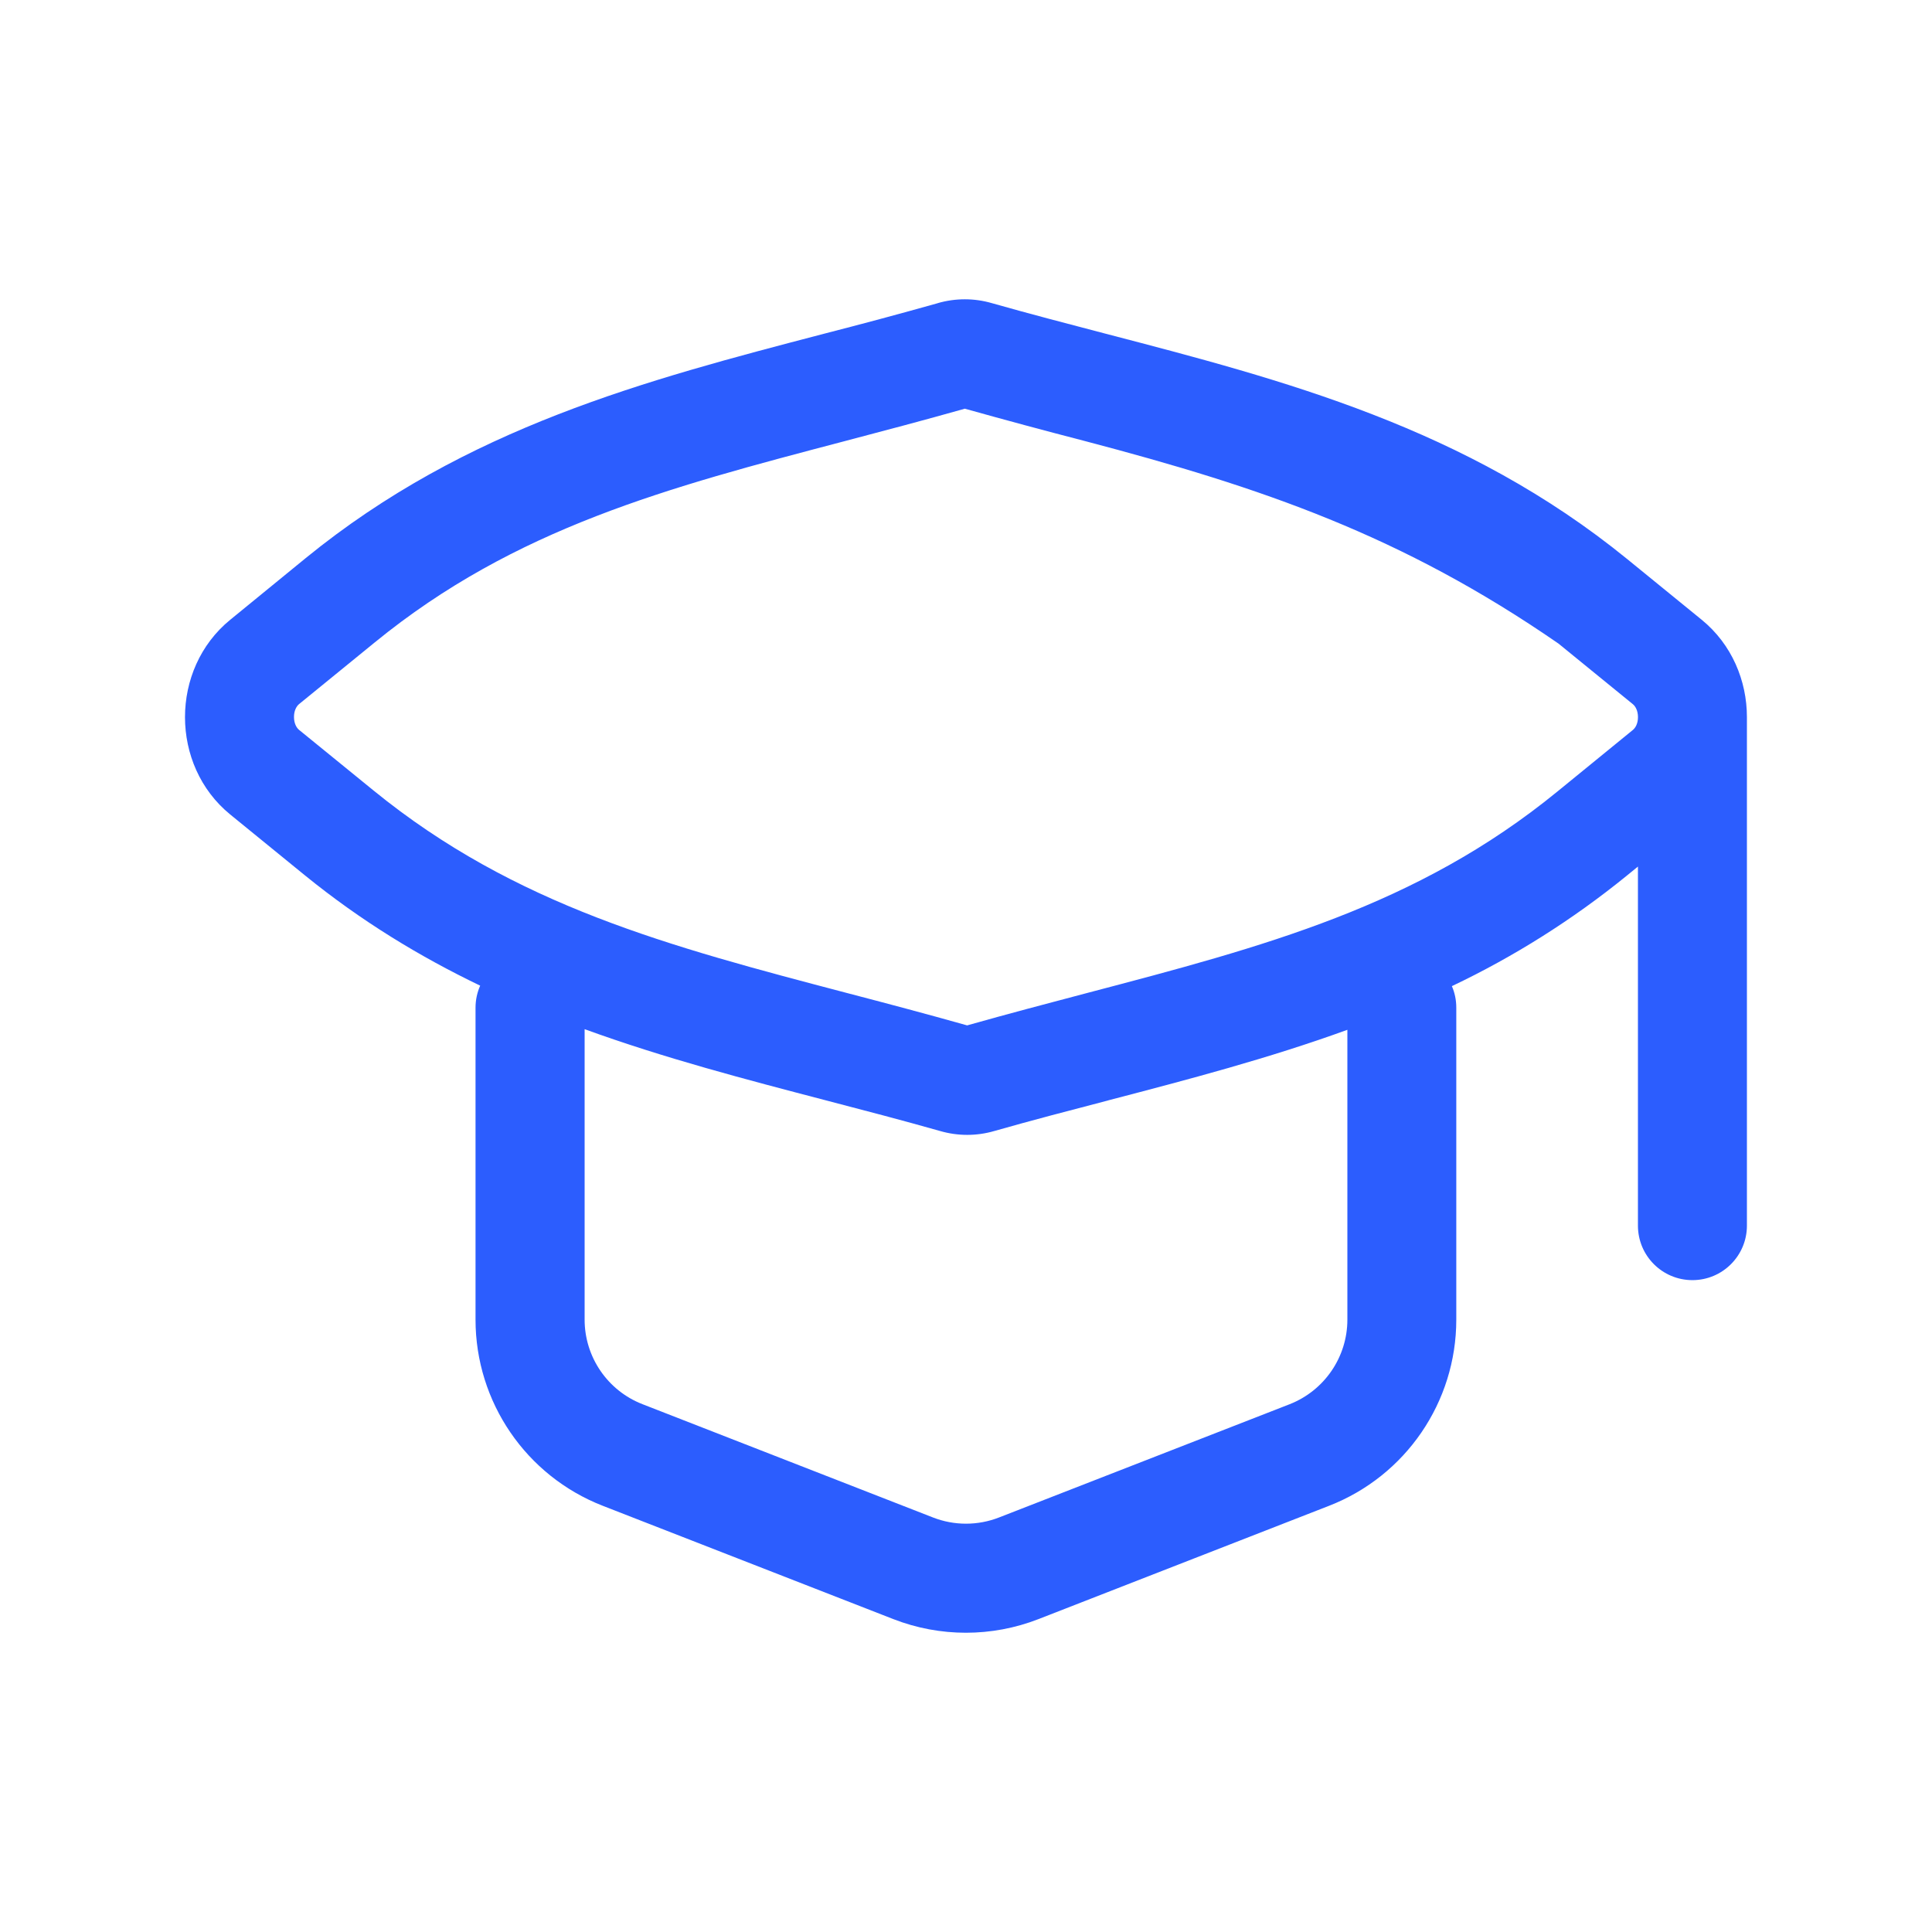
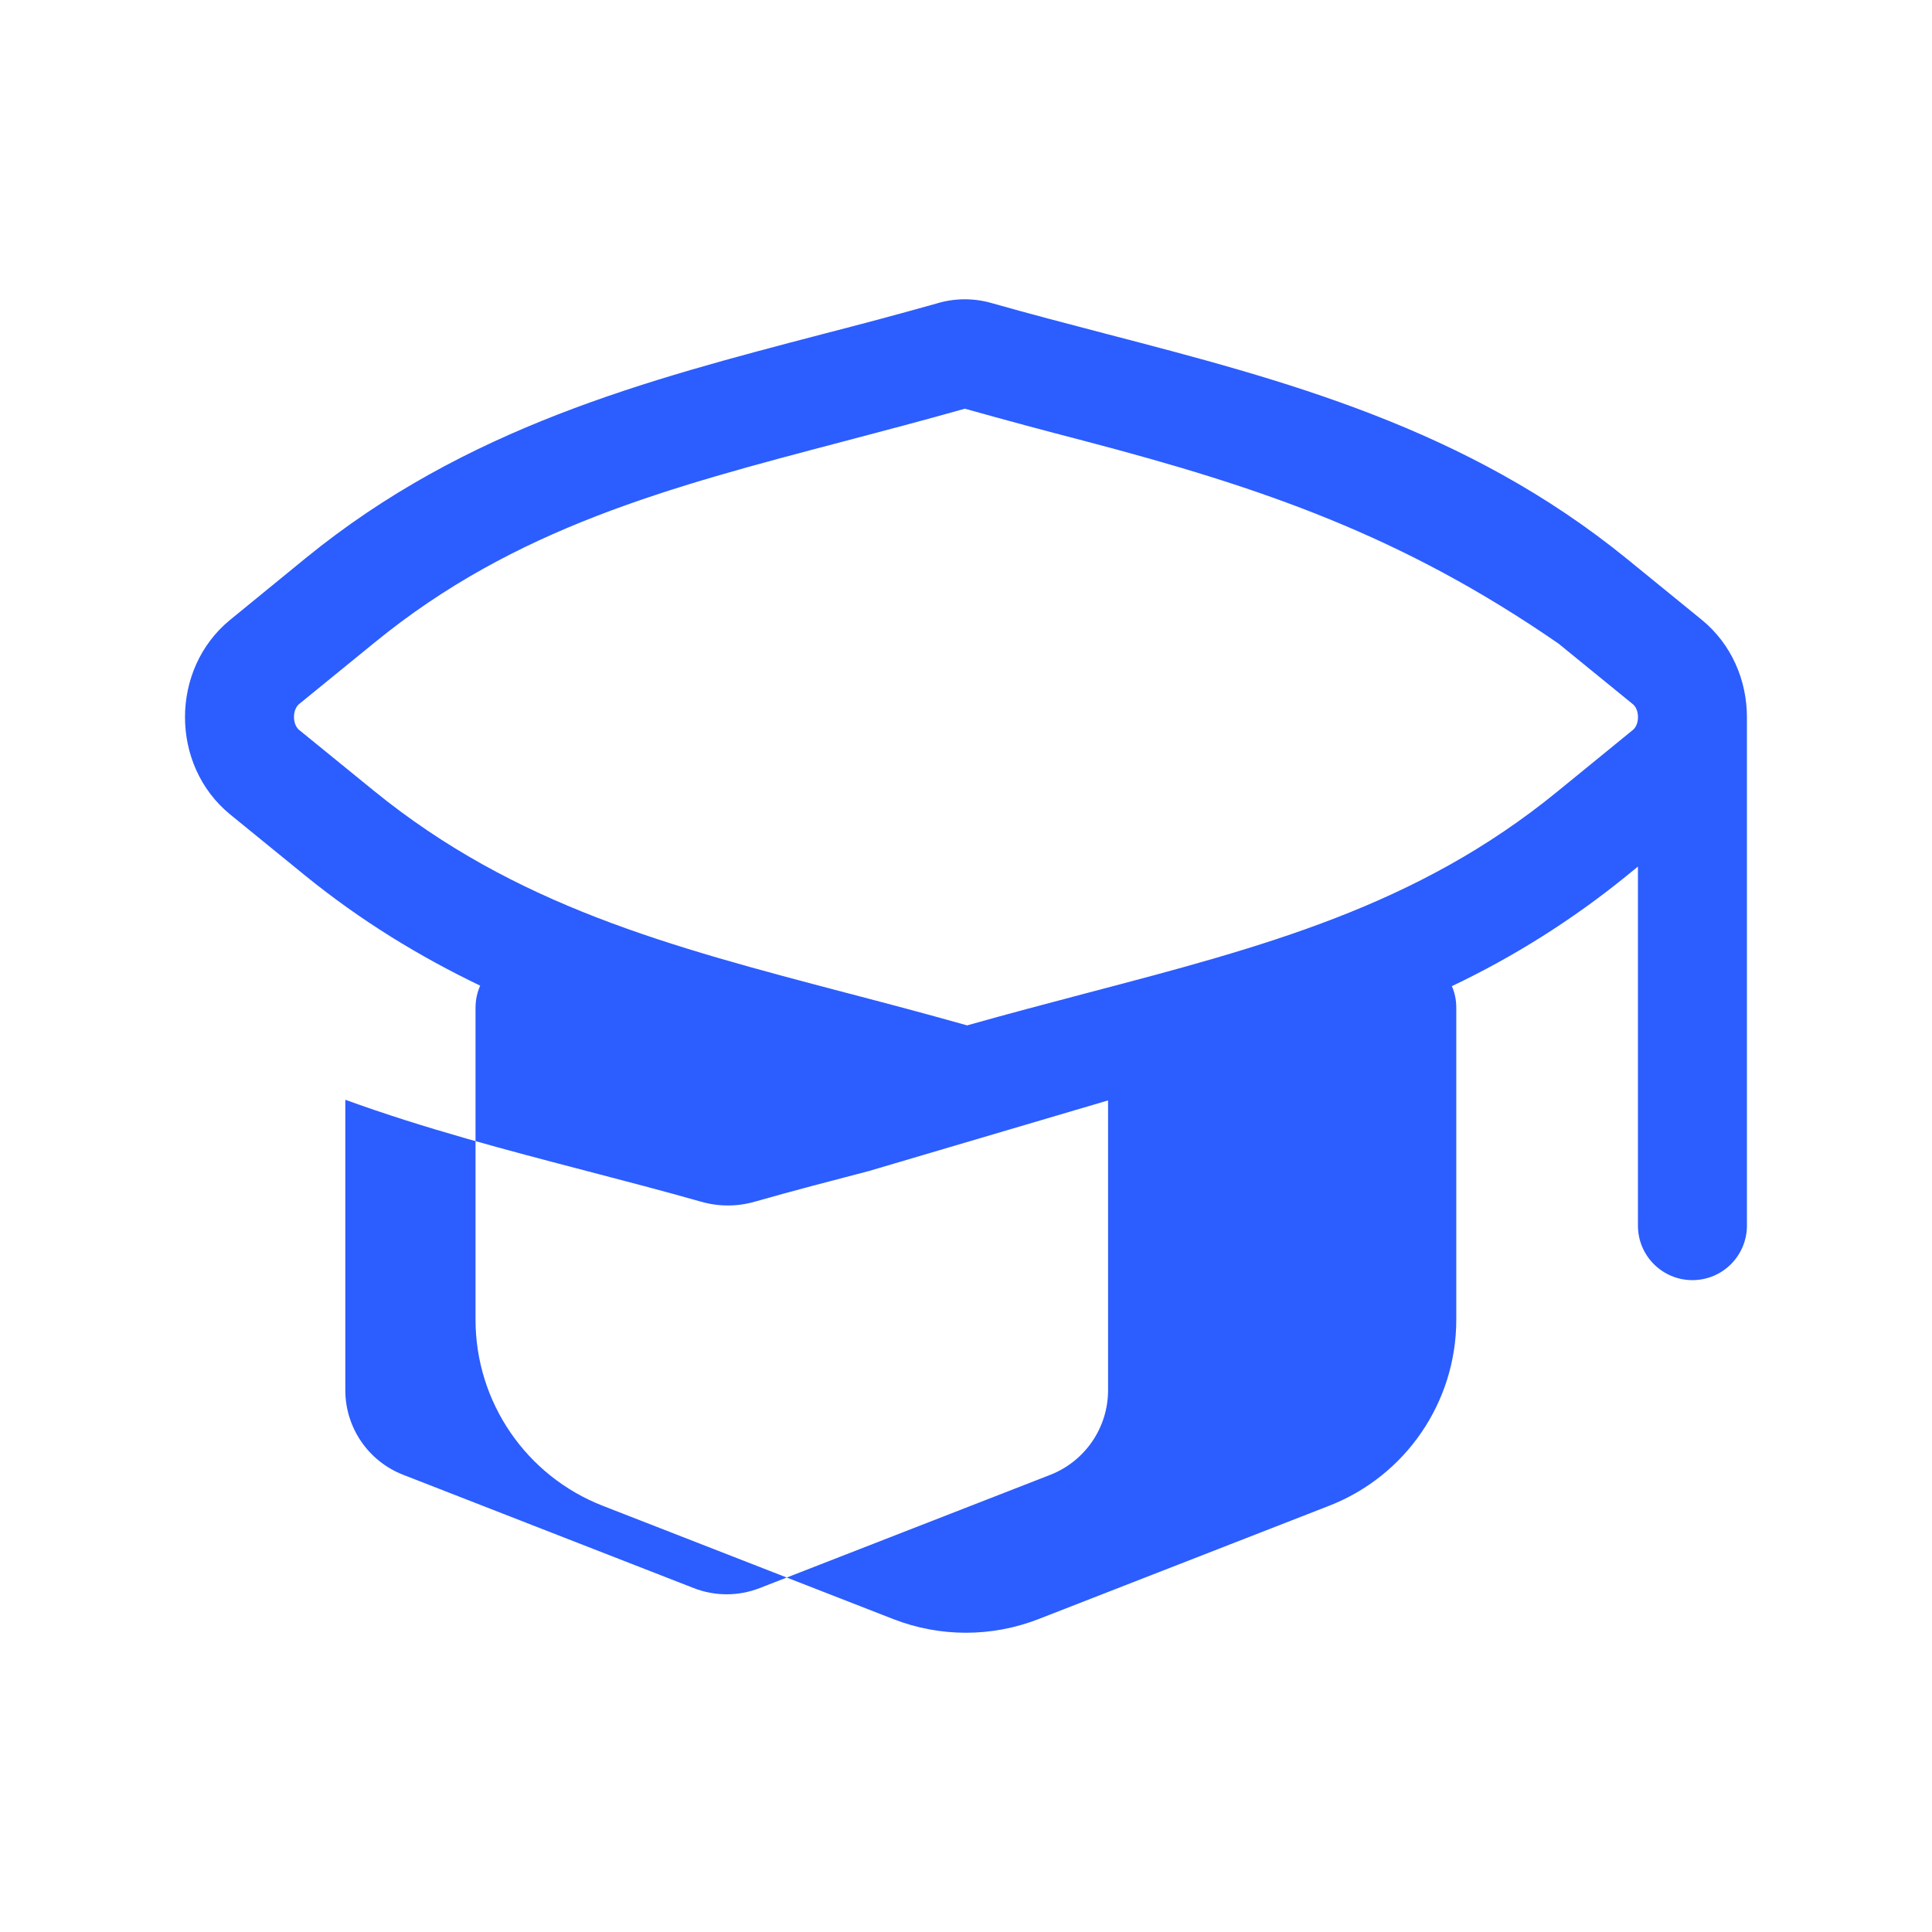
<svg xmlns="http://www.w3.org/2000/svg" id="Ebene_1" data-name="Ebene 1" width="50" height="50" viewBox="0 0 512 512">
  <defs>
    <style>
      .cls-1 {
        fill: #2c5dfe;
        fill-rule: evenodd;
        stroke-width: 0px;
      }
    </style>
  </defs>
-   <path class="cls-1" d="M248.53,80.33c4.68-1.35,9.63-1.35,14.3,0,9.97,2.83,20.02,5.45,30.11,8.09,47.38,12.34,95.49,24.89,138.31,59.76l19.71,16.06c7.99,6.51,11.99,16.17,11.99,25.8v134.77c0,7.97-6.46,14.44-14.44,14.44s-14.44-6.46-14.44-14.44v-95.16l-3.14,2.56c-14.18,11.51-29.68,21.29-46.17,29.13.77,1.75,1.17,3.68,1.17,5.72v82.67c0,21.82-13.38,41.4-33.71,49.32l-77.01,30.03c-12.37,4.82-26.1,4.82-38.47,0l-77.01-30.03c-20.33-7.93-33.71-27.51-33.71-49.32v-82.67c0-2.08.44-4.06,1.23-5.85-15.98-7.68-31.57-17.13-46.53-29.3l-19.71-16.06c-15.98-13.03-15.98-38.56,0-51.6l20.02-16.36c42.49-34.65,90.27-47.15,137.29-59.43,10.09-2.59,20.15-5.29,30.19-8.11ZM434.08,190.05c0-1.73-.69-2.89-1.35-3.43l-19.71-16.06c-41.51-28.67-78.51-41.32-125.45-53.66-10.65-2.76-21.28-5.62-31.88-8.59-10.97,3.1-21.64,5.91-32,8.64-46.59,12.24-87.19,22.93-124.37,53.29l-20.06,16.35c-.65.54-1.35,1.67-1.35,3.41s.69,2.89,1.35,3.43l19.73,16.06c37.5,30.55,78.47,41.32,125.43,53.66,10.34,2.7,20.95,5.51,31.88,8.59,10.97-3.1,21.64-5.91,32-8.64,46.59-12.24,87.19-22.93,124.37-53.29l20.04-16.35c.67-.54,1.37-1.67,1.37-3.41ZM293.65,291.62c21.18-5.53,42.49-11.11,63.42-18.71v76.8c0,9.91-6.08,18.81-15.32,22.43l-77.01,30.01c-5.62,2.19-11.86,2.19-17.48,0l-77.01-30.03c-9.24-3.6-15.32-12.5-15.32-22.41v-76.97c21.16,7.7,42.72,13.32,64.11,18.91,10.11,2.64,20.16,5.26,30.13,8.09,4.68,1.35,9.63,1.35,14.3,0,9.99-2.85,20.06-5.47,30.19-8.11h0Z" />
+   <path class="cls-1" d="M248.53,80.33c4.68-1.35,9.63-1.35,14.3,0,9.97,2.83,20.02,5.45,30.11,8.09,47.38,12.34,95.49,24.89,138.31,59.76l19.71,16.06c7.99,6.51,11.99,16.17,11.99,25.8v134.77c0,7.97-6.46,14.44-14.44,14.44s-14.44-6.46-14.44-14.44v-95.16l-3.14,2.56c-14.18,11.51-29.68,21.29-46.17,29.13.77,1.75,1.17,3.68,1.17,5.72v82.67c0,21.82-13.38,41.4-33.71,49.32l-77.01,30.03c-12.37,4.82-26.1,4.82-38.47,0l-77.01-30.03c-20.33-7.93-33.71-27.51-33.71-49.32v-82.67c0-2.08.44-4.06,1.23-5.85-15.98-7.68-31.57-17.13-46.53-29.3l-19.71-16.06c-15.98-13.03-15.98-38.56,0-51.6l20.02-16.36c42.49-34.65,90.27-47.15,137.29-59.43,10.09-2.59,20.15-5.29,30.19-8.11ZM434.08,190.05c0-1.73-.69-2.89-1.35-3.43l-19.71-16.06c-41.51-28.67-78.51-41.32-125.45-53.66-10.65-2.76-21.28-5.62-31.88-8.59-10.97,3.1-21.64,5.91-32,8.64-46.59,12.24-87.19,22.93-124.37,53.29l-20.06,16.35c-.65.54-1.35,1.67-1.35,3.41s.69,2.89,1.35,3.43l19.73,16.06c37.5,30.55,78.47,41.32,125.43,53.66,10.34,2.7,20.95,5.51,31.88,8.59,10.97-3.1,21.64-5.91,32-8.64,46.59-12.24,87.19-22.93,124.37-53.29l20.04-16.35c.67-.54,1.37-1.67,1.37-3.41ZM293.65,291.62v76.8c0,9.91-6.08,18.81-15.32,22.43l-77.01,30.01c-5.62,2.19-11.86,2.19-17.48,0l-77.01-30.03c-9.24-3.6-15.32-12.5-15.32-22.41v-76.97c21.16,7.7,42.72,13.32,64.11,18.91,10.11,2.64,20.16,5.26,30.13,8.09,4.68,1.35,9.63,1.35,14.3,0,9.99-2.85,20.06-5.47,30.19-8.11h0Z" />
</svg>